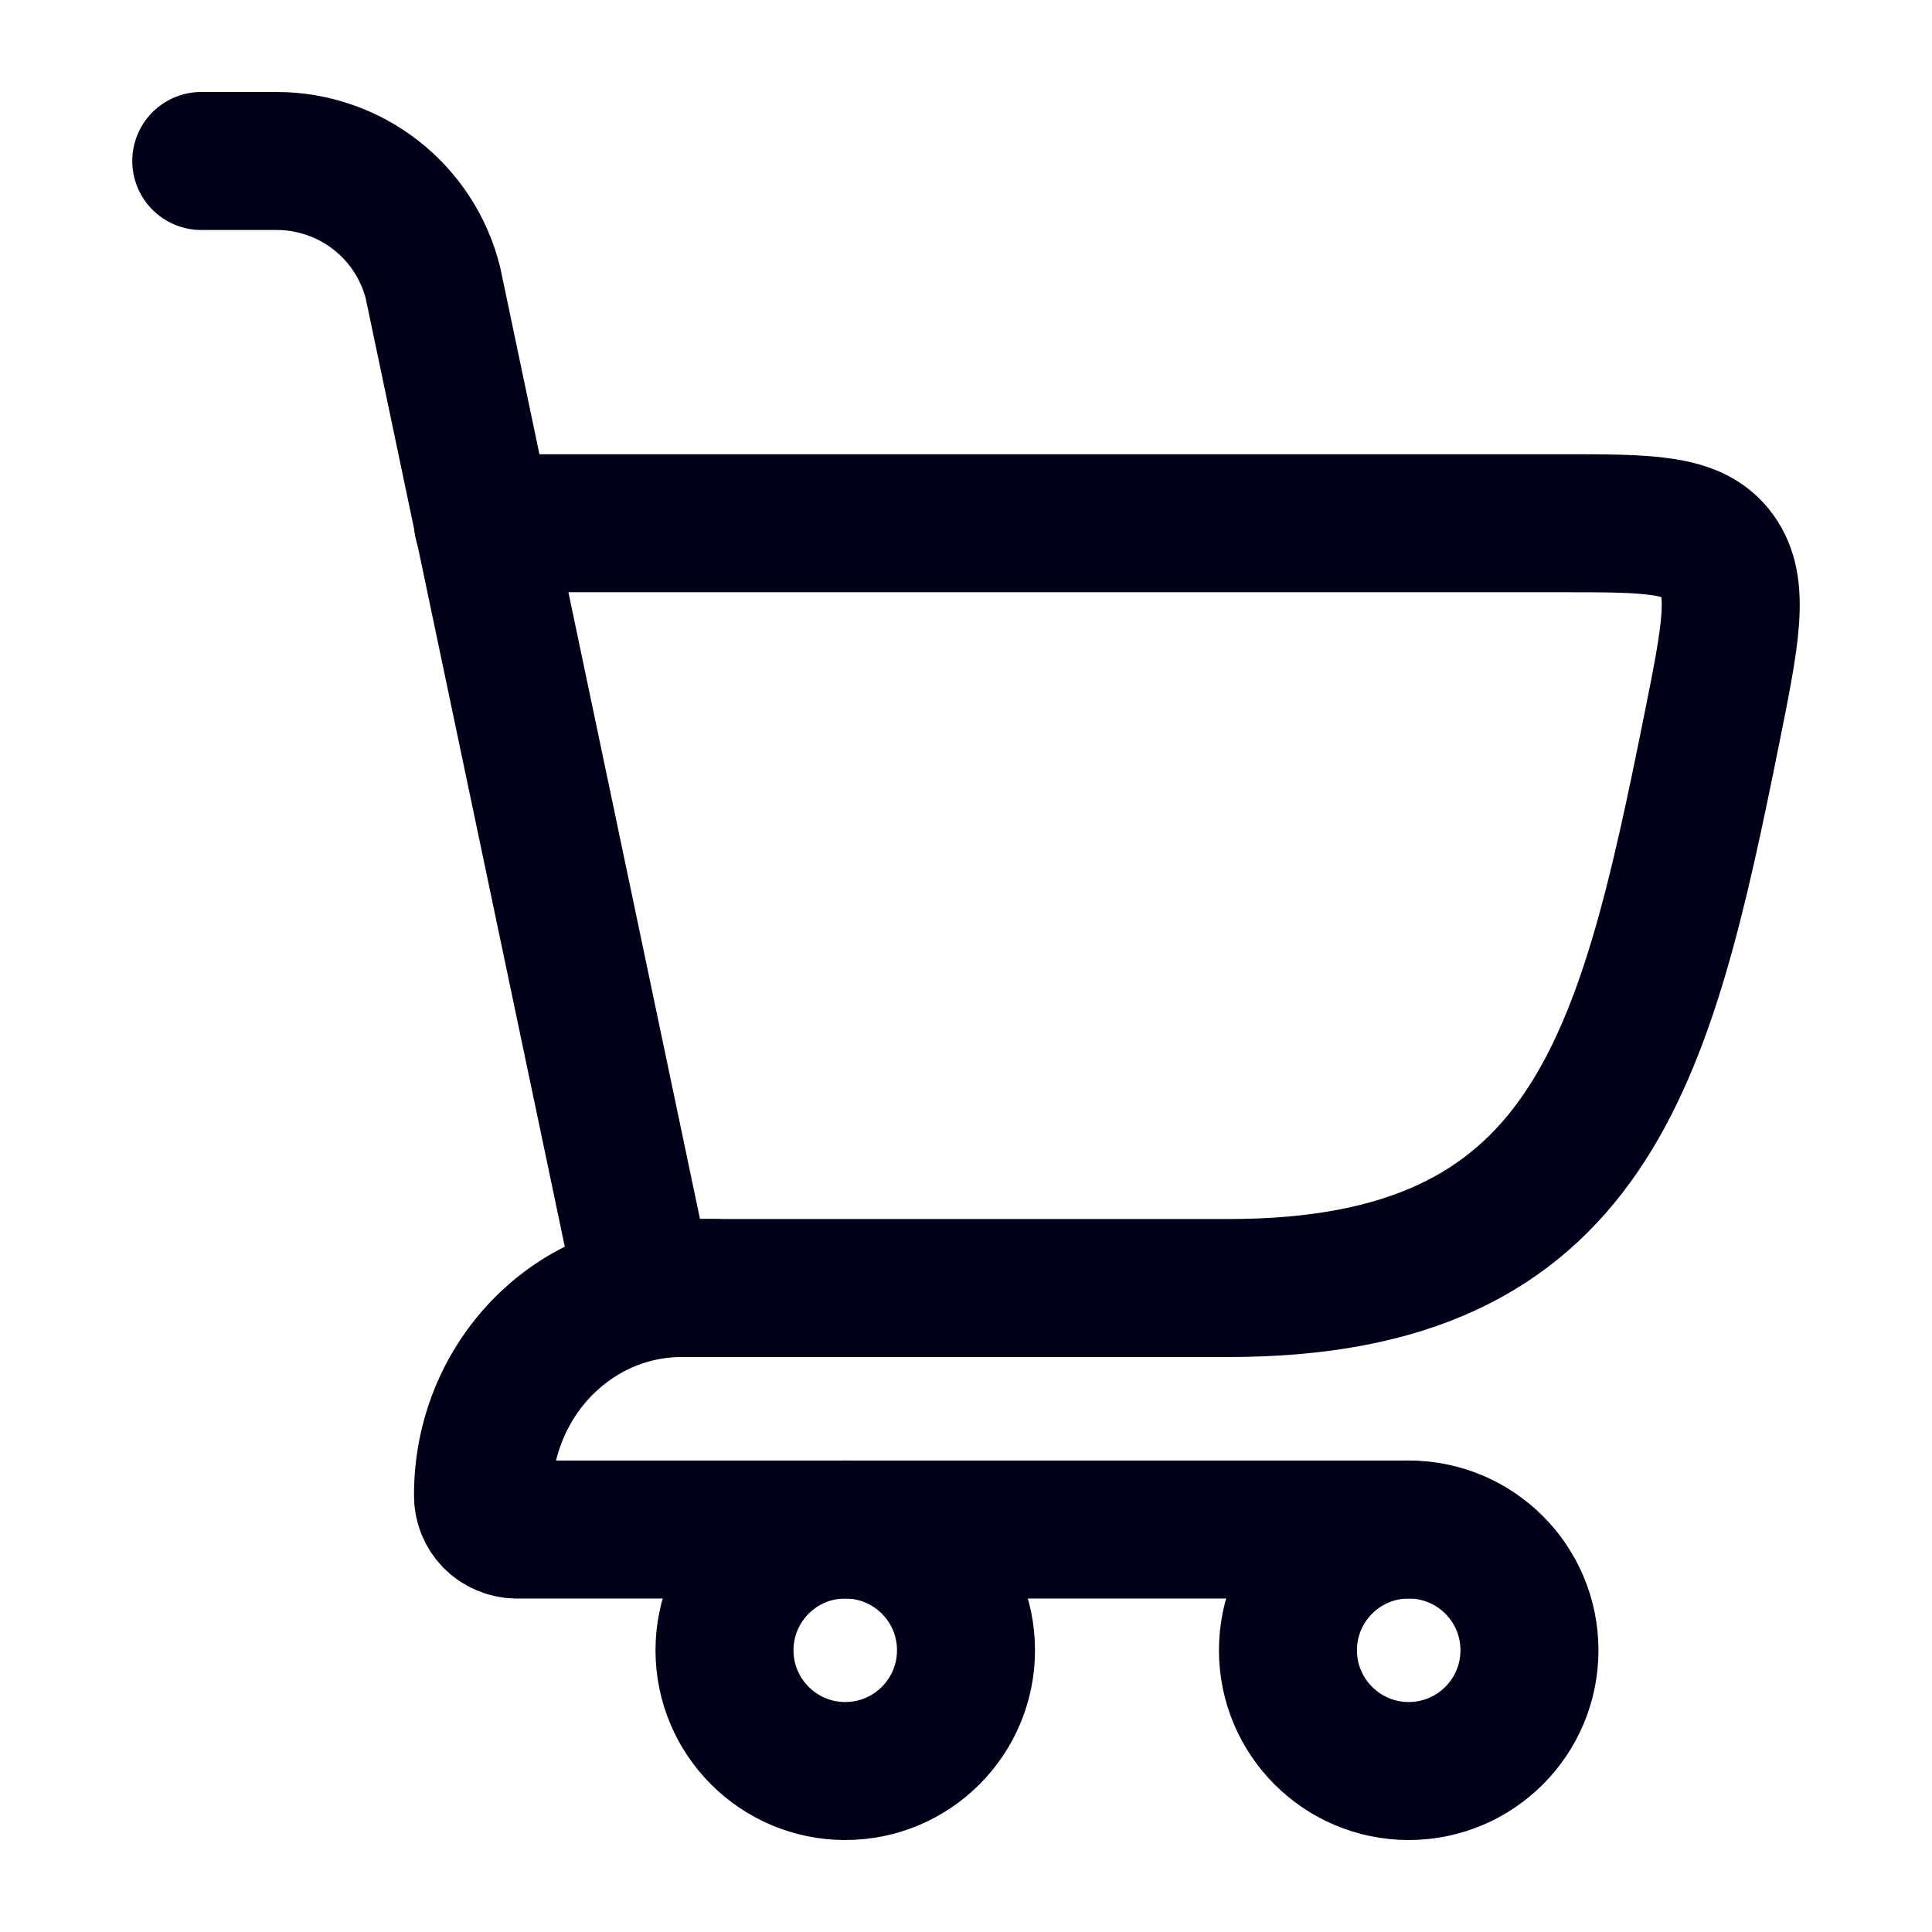
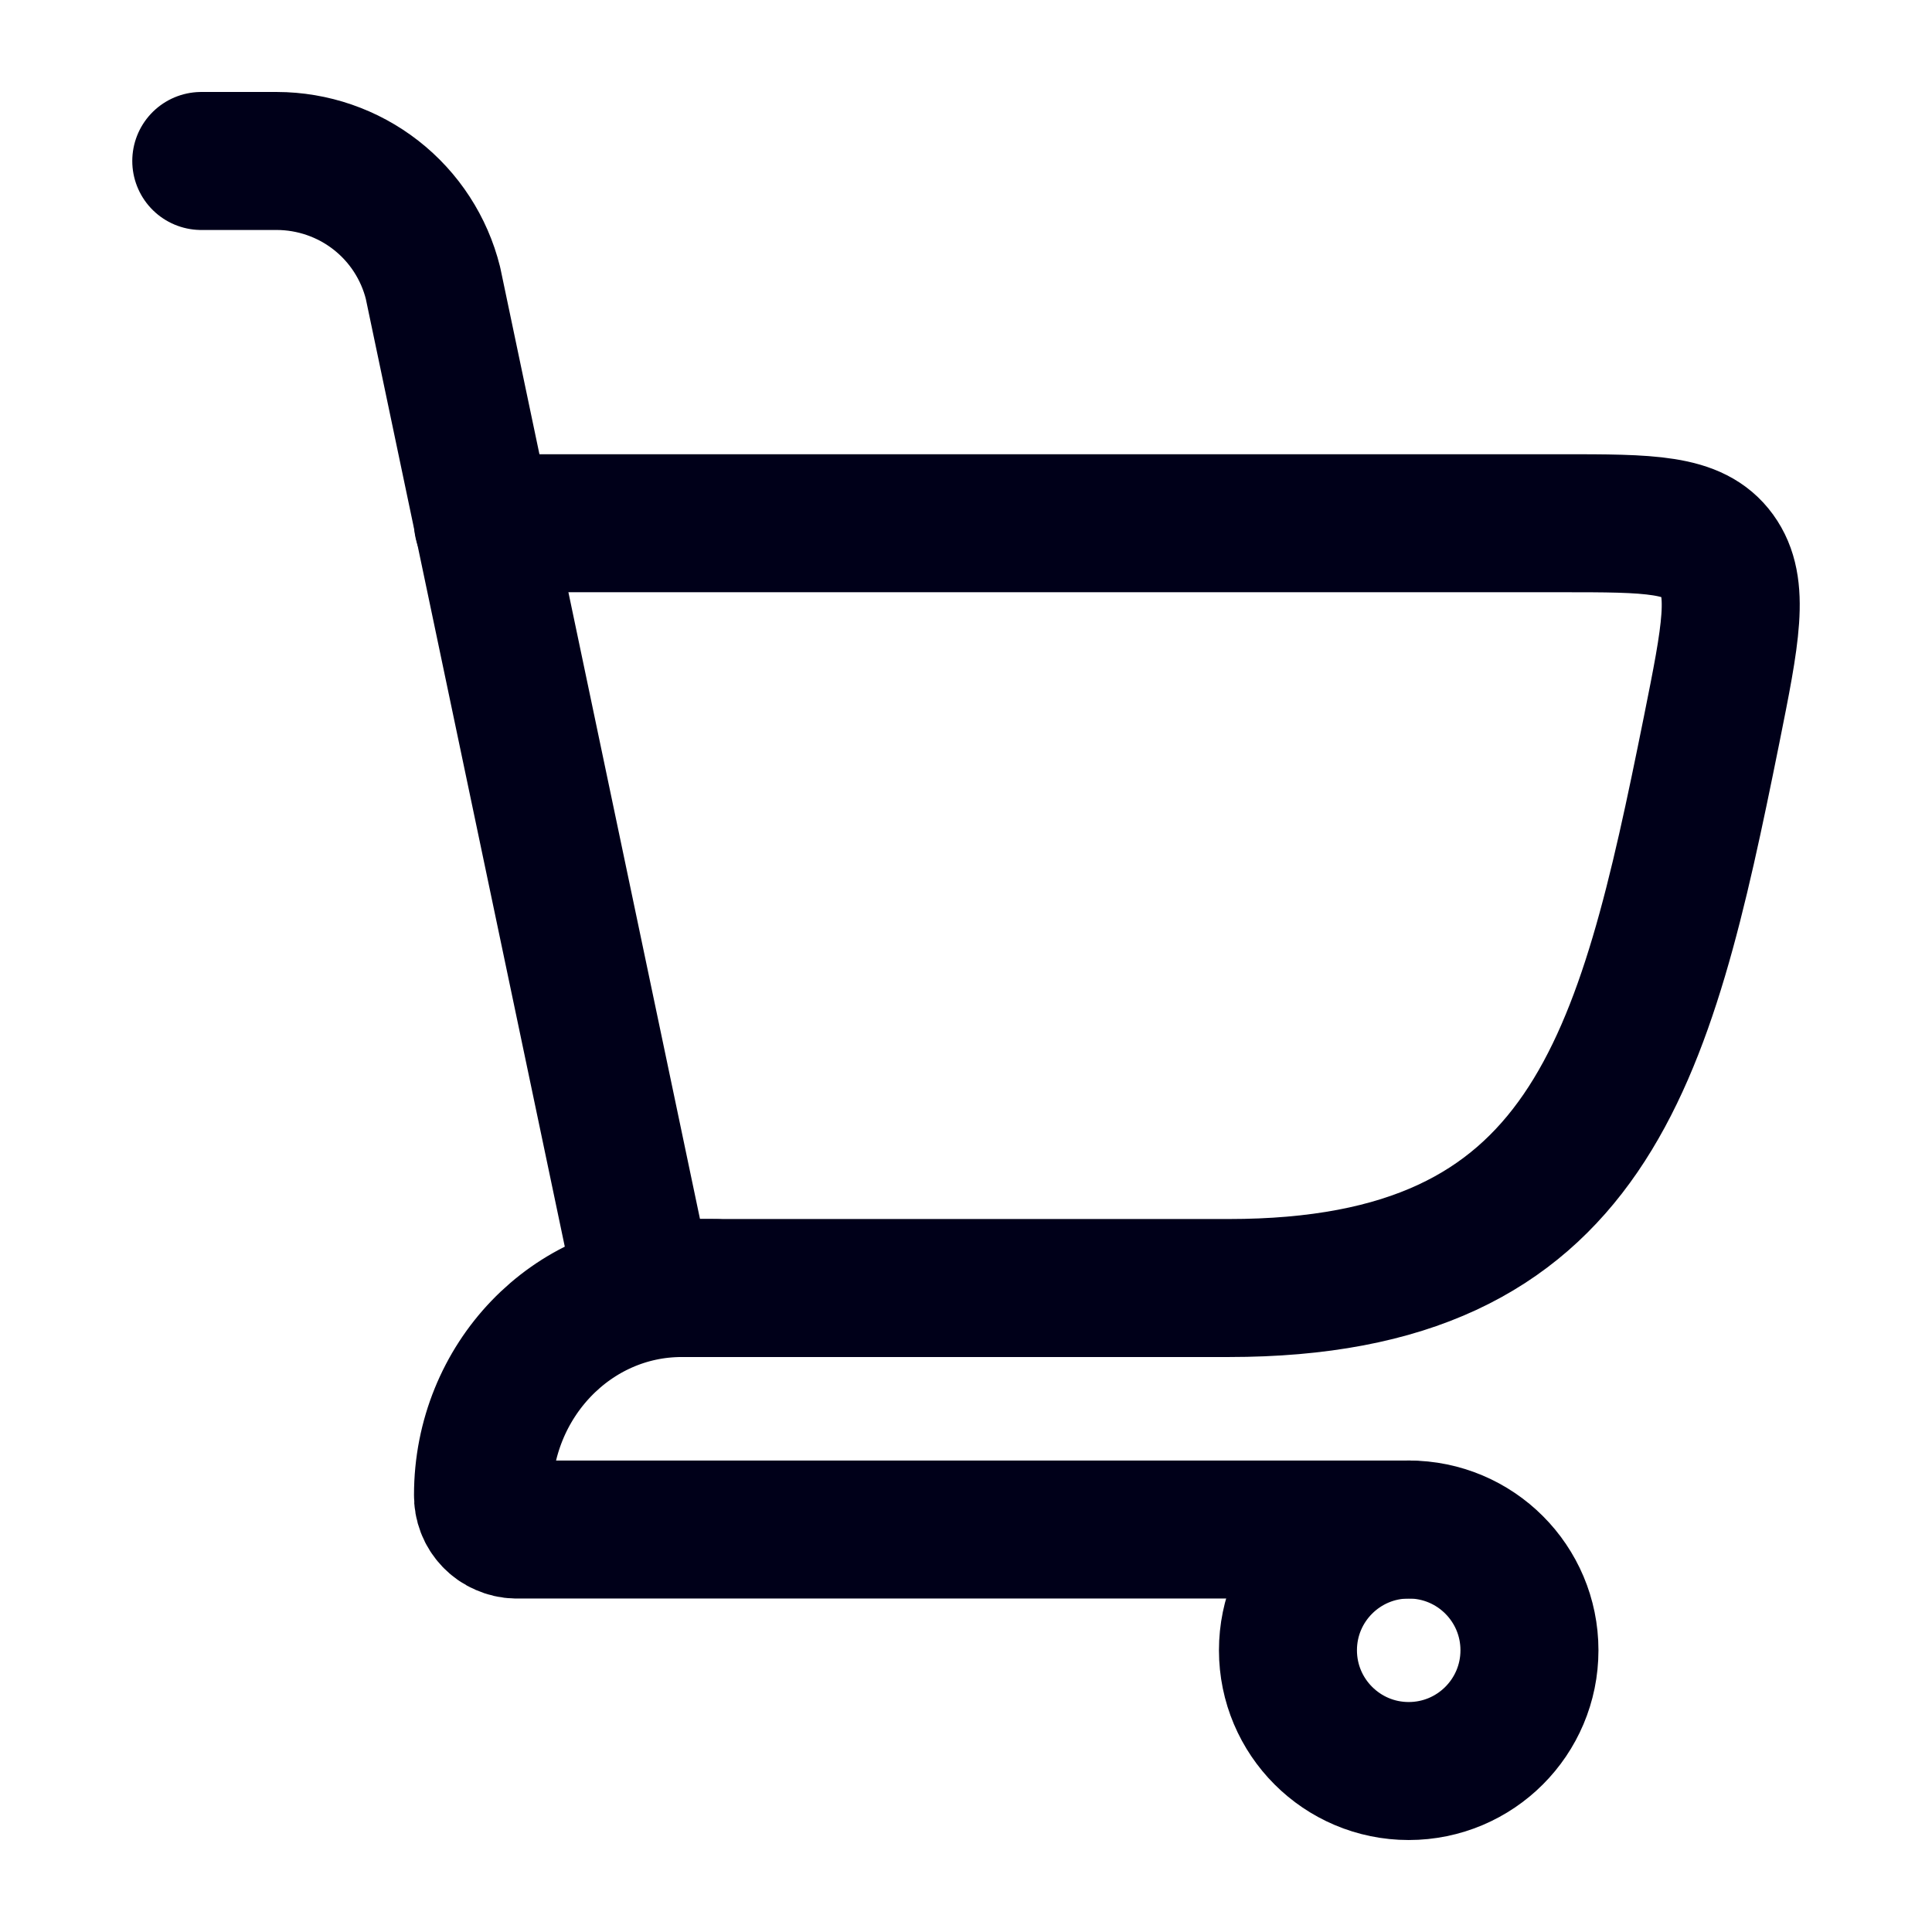
<svg xmlns="http://www.w3.org/2000/svg" width="28" height="28" viewBox="0 0 28 28" fill="none">
  <path d="M9.333 18.667H17.807C23.043 18.667 23.838 15.377 24.805 10.582C25.083 9.197 25.222 8.505 24.887 8.044C24.552 7.583 23.911 7.583 22.626 7.583H7" stroke="#000019" stroke-width="2" stroke-linecap="round" stroke-linejoin="round" />
  <path d="M9.333 18.667L6.275 4.101C6.149 3.596 5.858 3.148 5.448 2.828C5.038 2.508 4.532 2.334 4.012 2.333H2.917M10.36 18.667H9.88C8.289 18.667 7 20.01 7 21.666C6.998 21.731 7.01 21.795 7.033 21.855C7.056 21.915 7.091 21.969 7.136 22.016C7.18 22.062 7.234 22.1 7.293 22.125C7.352 22.151 7.415 22.166 7.479 22.167H20.416" stroke="#000019" stroke-width="2" stroke-linecap="round" stroke-linejoin="round" />
-   <path d="M12.25 25.667C13.216 25.667 14 24.883 14 23.917C14 22.95 13.216 22.167 12.25 22.167C11.284 22.167 10.5 22.95 10.5 23.917C10.5 24.883 11.284 25.667 12.25 25.667Z" stroke="#000019" stroke-width="2" stroke-linecap="round" stroke-linejoin="round" />
  <path d="M20.416 25.667C21.383 25.667 22.166 24.883 22.166 23.917C22.166 22.95 21.383 22.167 20.416 22.167C19.45 22.167 18.666 22.95 18.666 23.917C18.666 24.883 19.45 25.667 20.416 25.667Z" stroke="#000019" stroke-width="2" stroke-linecap="round" stroke-linejoin="round" />
</svg>